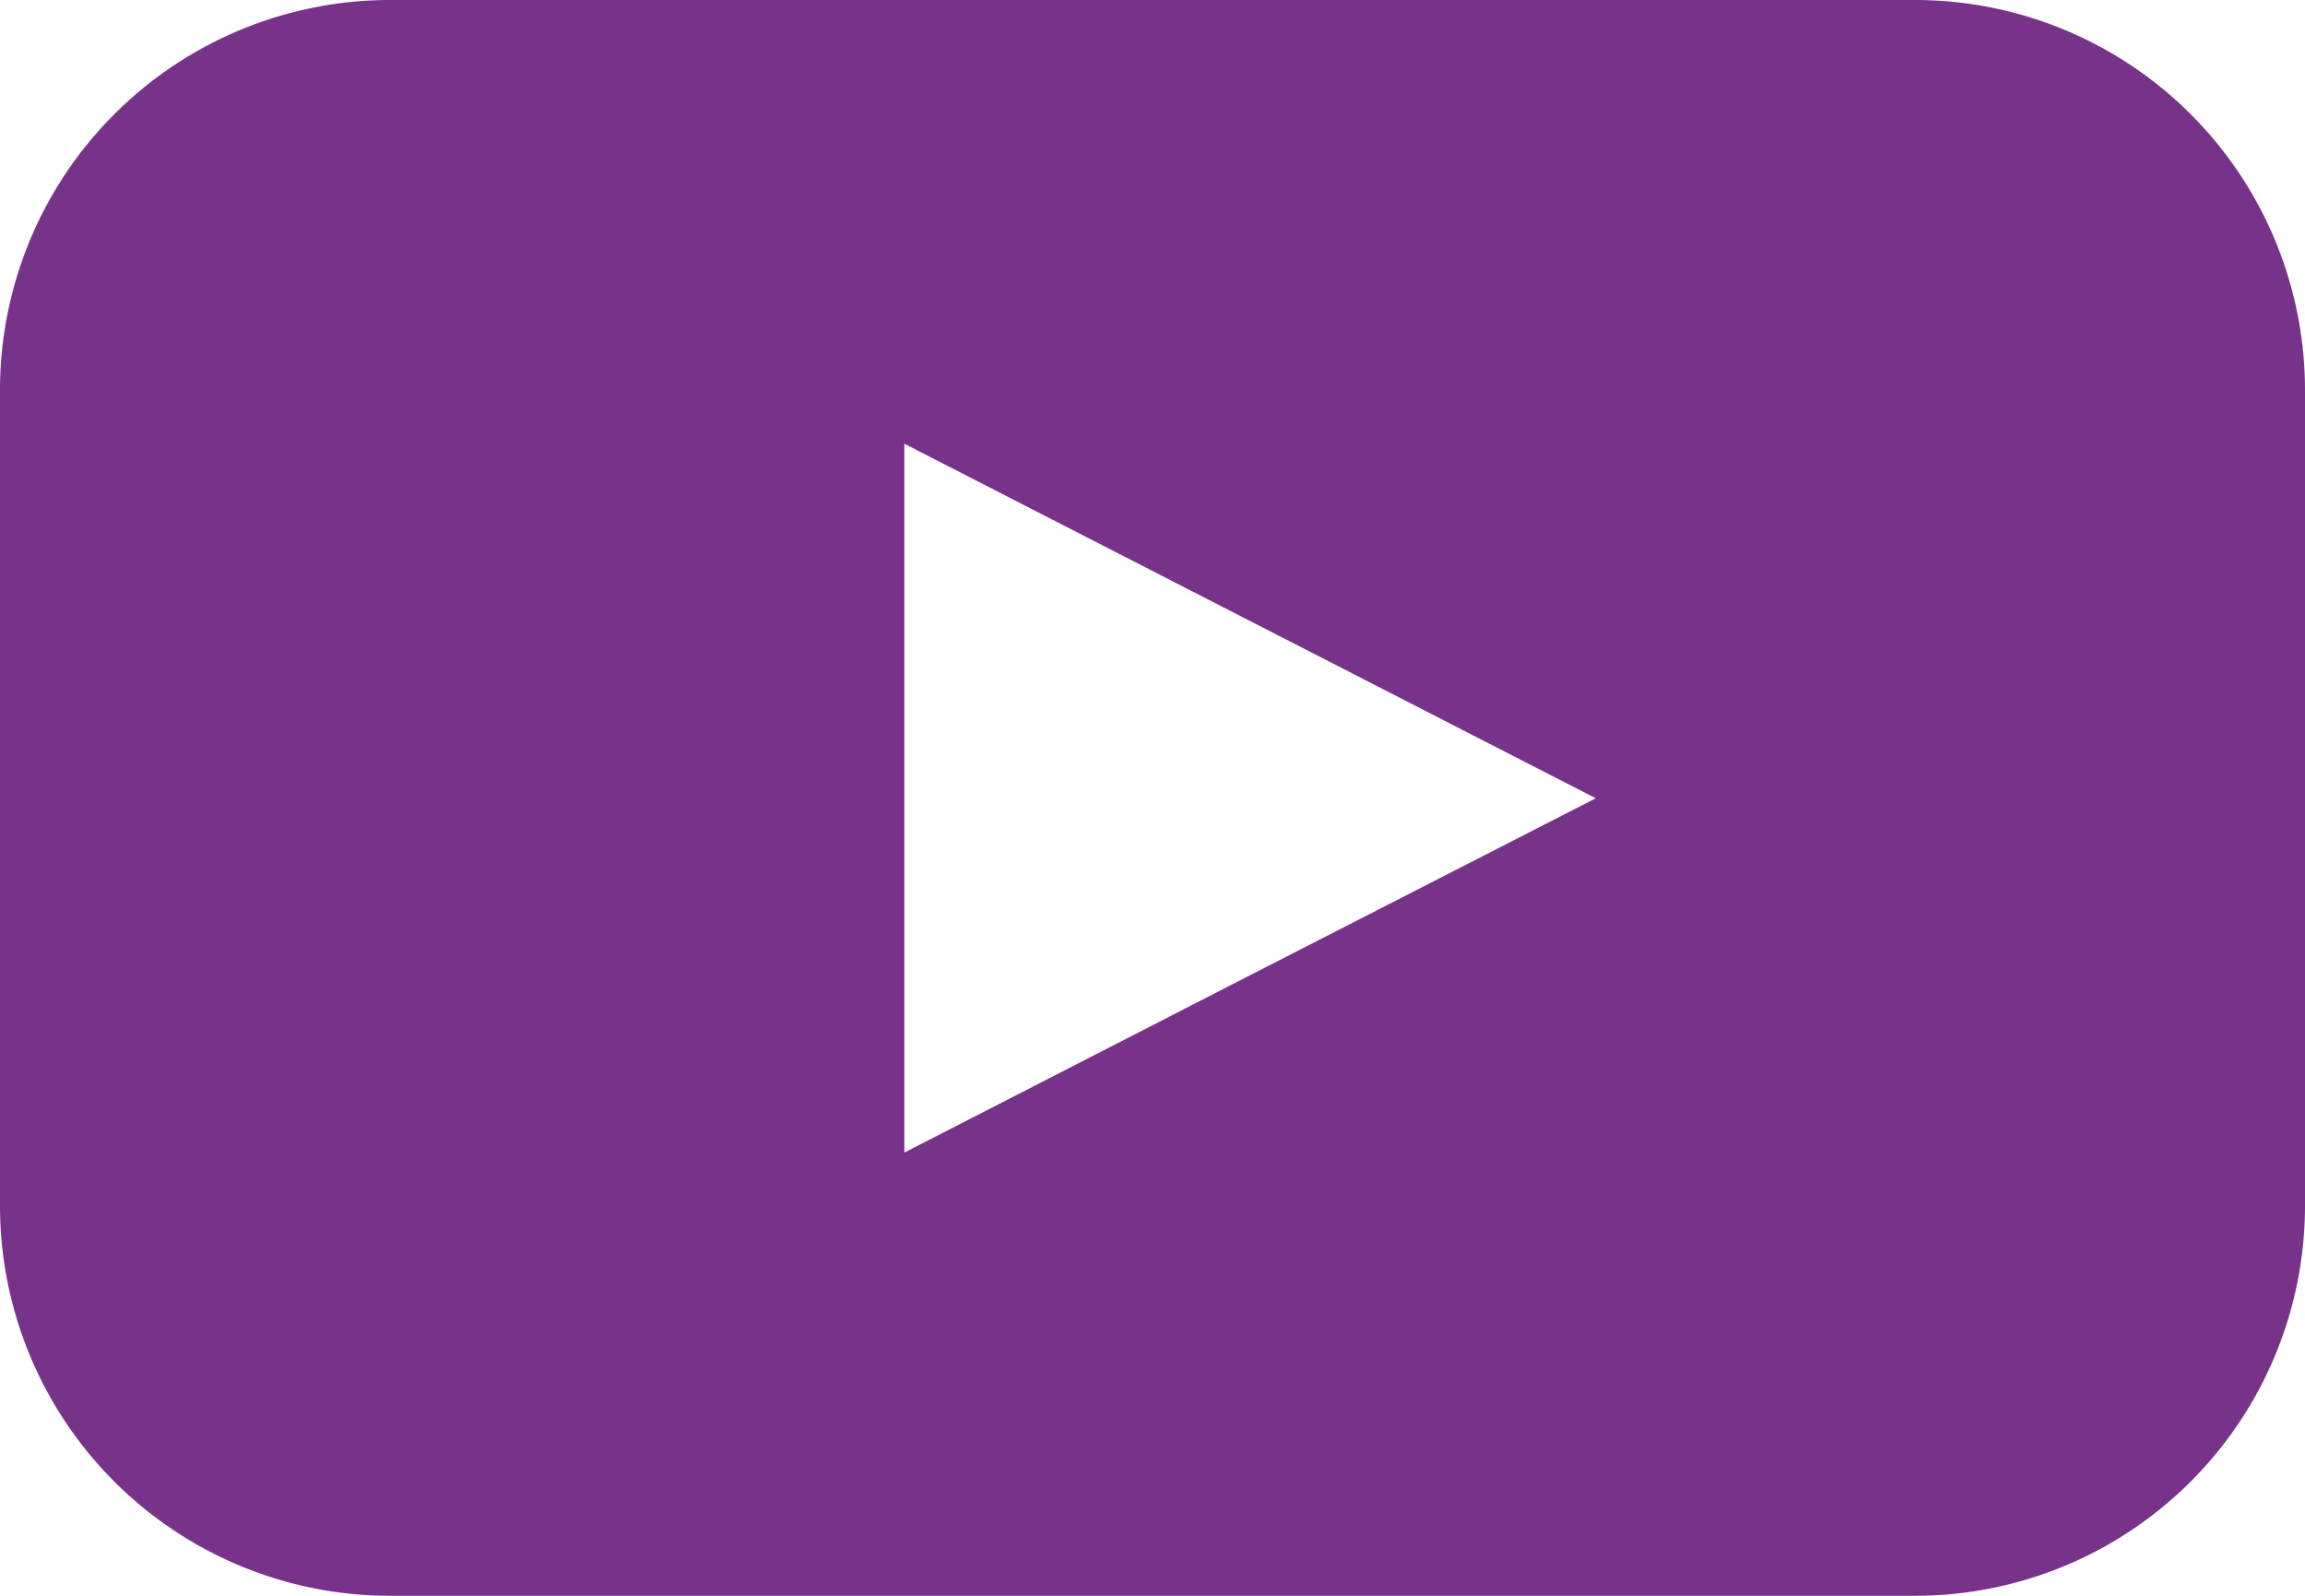
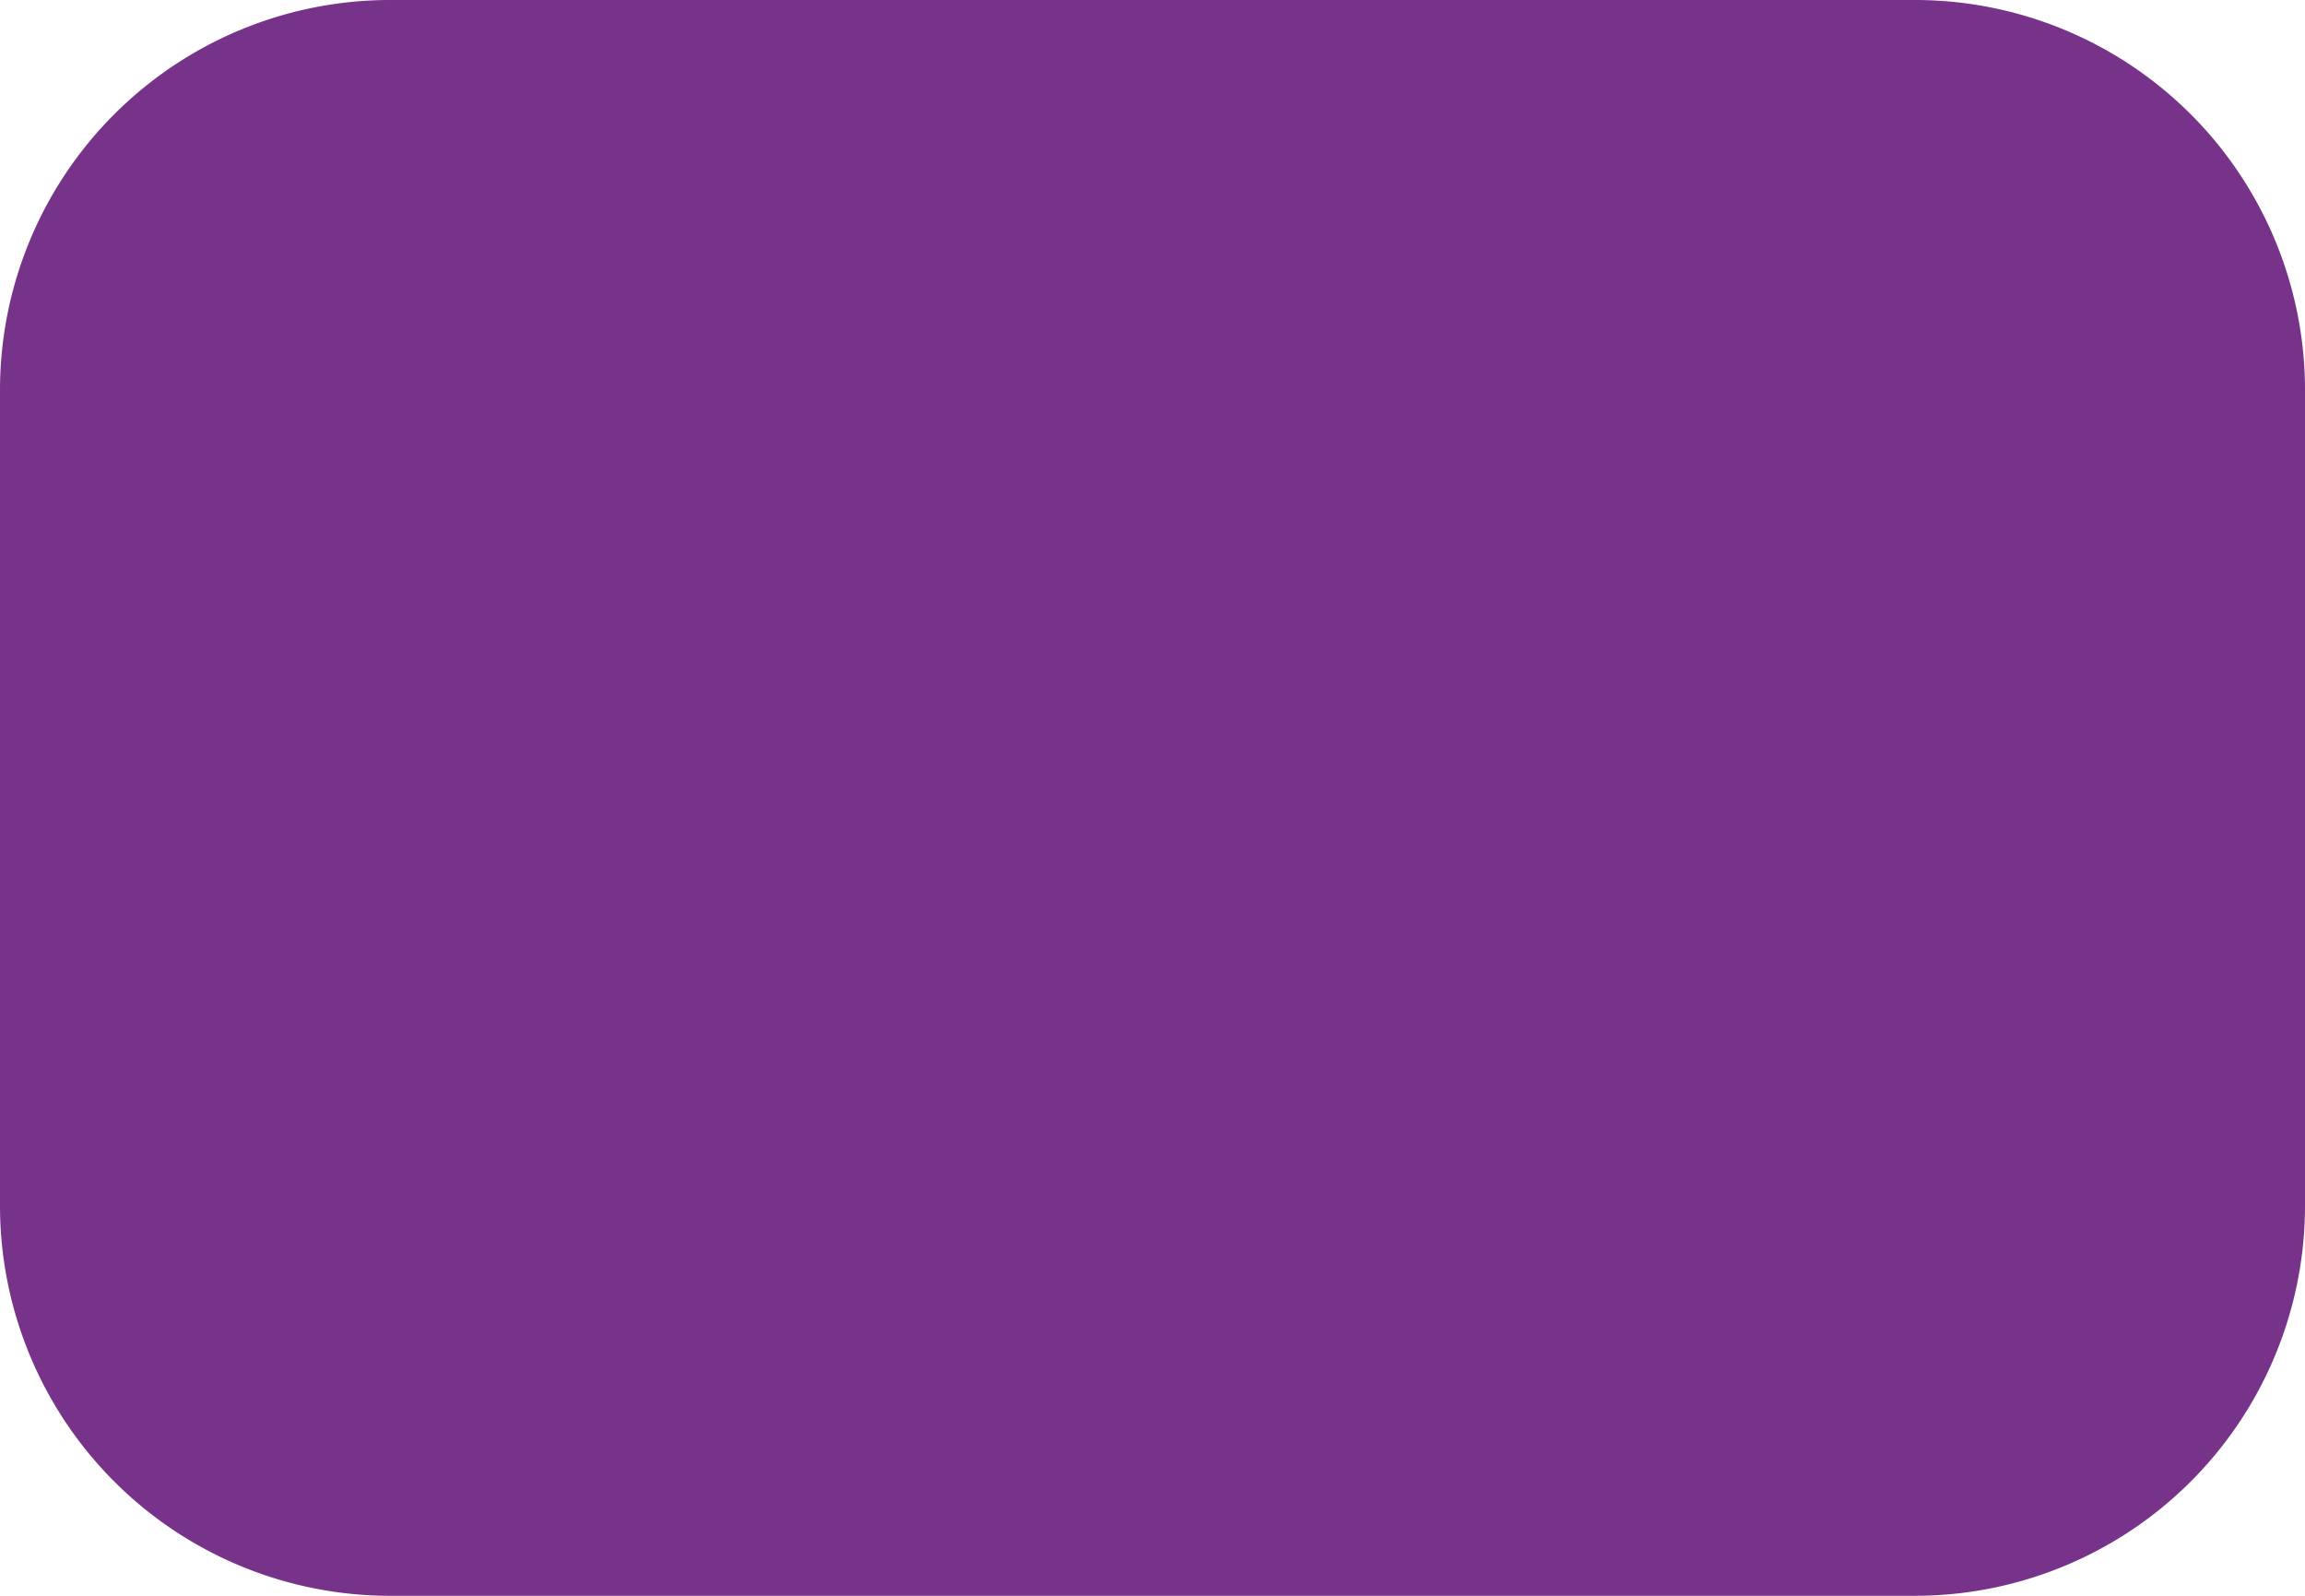
<svg xmlns="http://www.w3.org/2000/svg" width="18.535" height="12.832" viewBox="0 0 18.535 12.832">
-   <path id="Path_1047" data-name="Path 1047" d="M537.286,1866.263l-2.78,1.426v-5.7l5.56,2.851Zm5.347-7.842H530.371a3.137,3.137,0,0,0-3.137,3.137v6.558a3.137,3.137,0,0,0,3.137,3.137h12.261a3.137,3.137,0,0,0,3.137-3.137v-6.558A3.137,3.137,0,0,0,542.632,1858.421Z" transform="translate(-527.234 -1858.421)" fill="#77328a" />
+   <path id="Path_1047" data-name="Path 1047" d="M537.286,1866.263l-2.78,1.426l5.56,2.851Zm5.347-7.842H530.371a3.137,3.137,0,0,0-3.137,3.137v6.558a3.137,3.137,0,0,0,3.137,3.137h12.261a3.137,3.137,0,0,0,3.137-3.137v-6.558A3.137,3.137,0,0,0,542.632,1858.421Z" transform="translate(-527.234 -1858.421)" fill="#77328a" />
</svg>